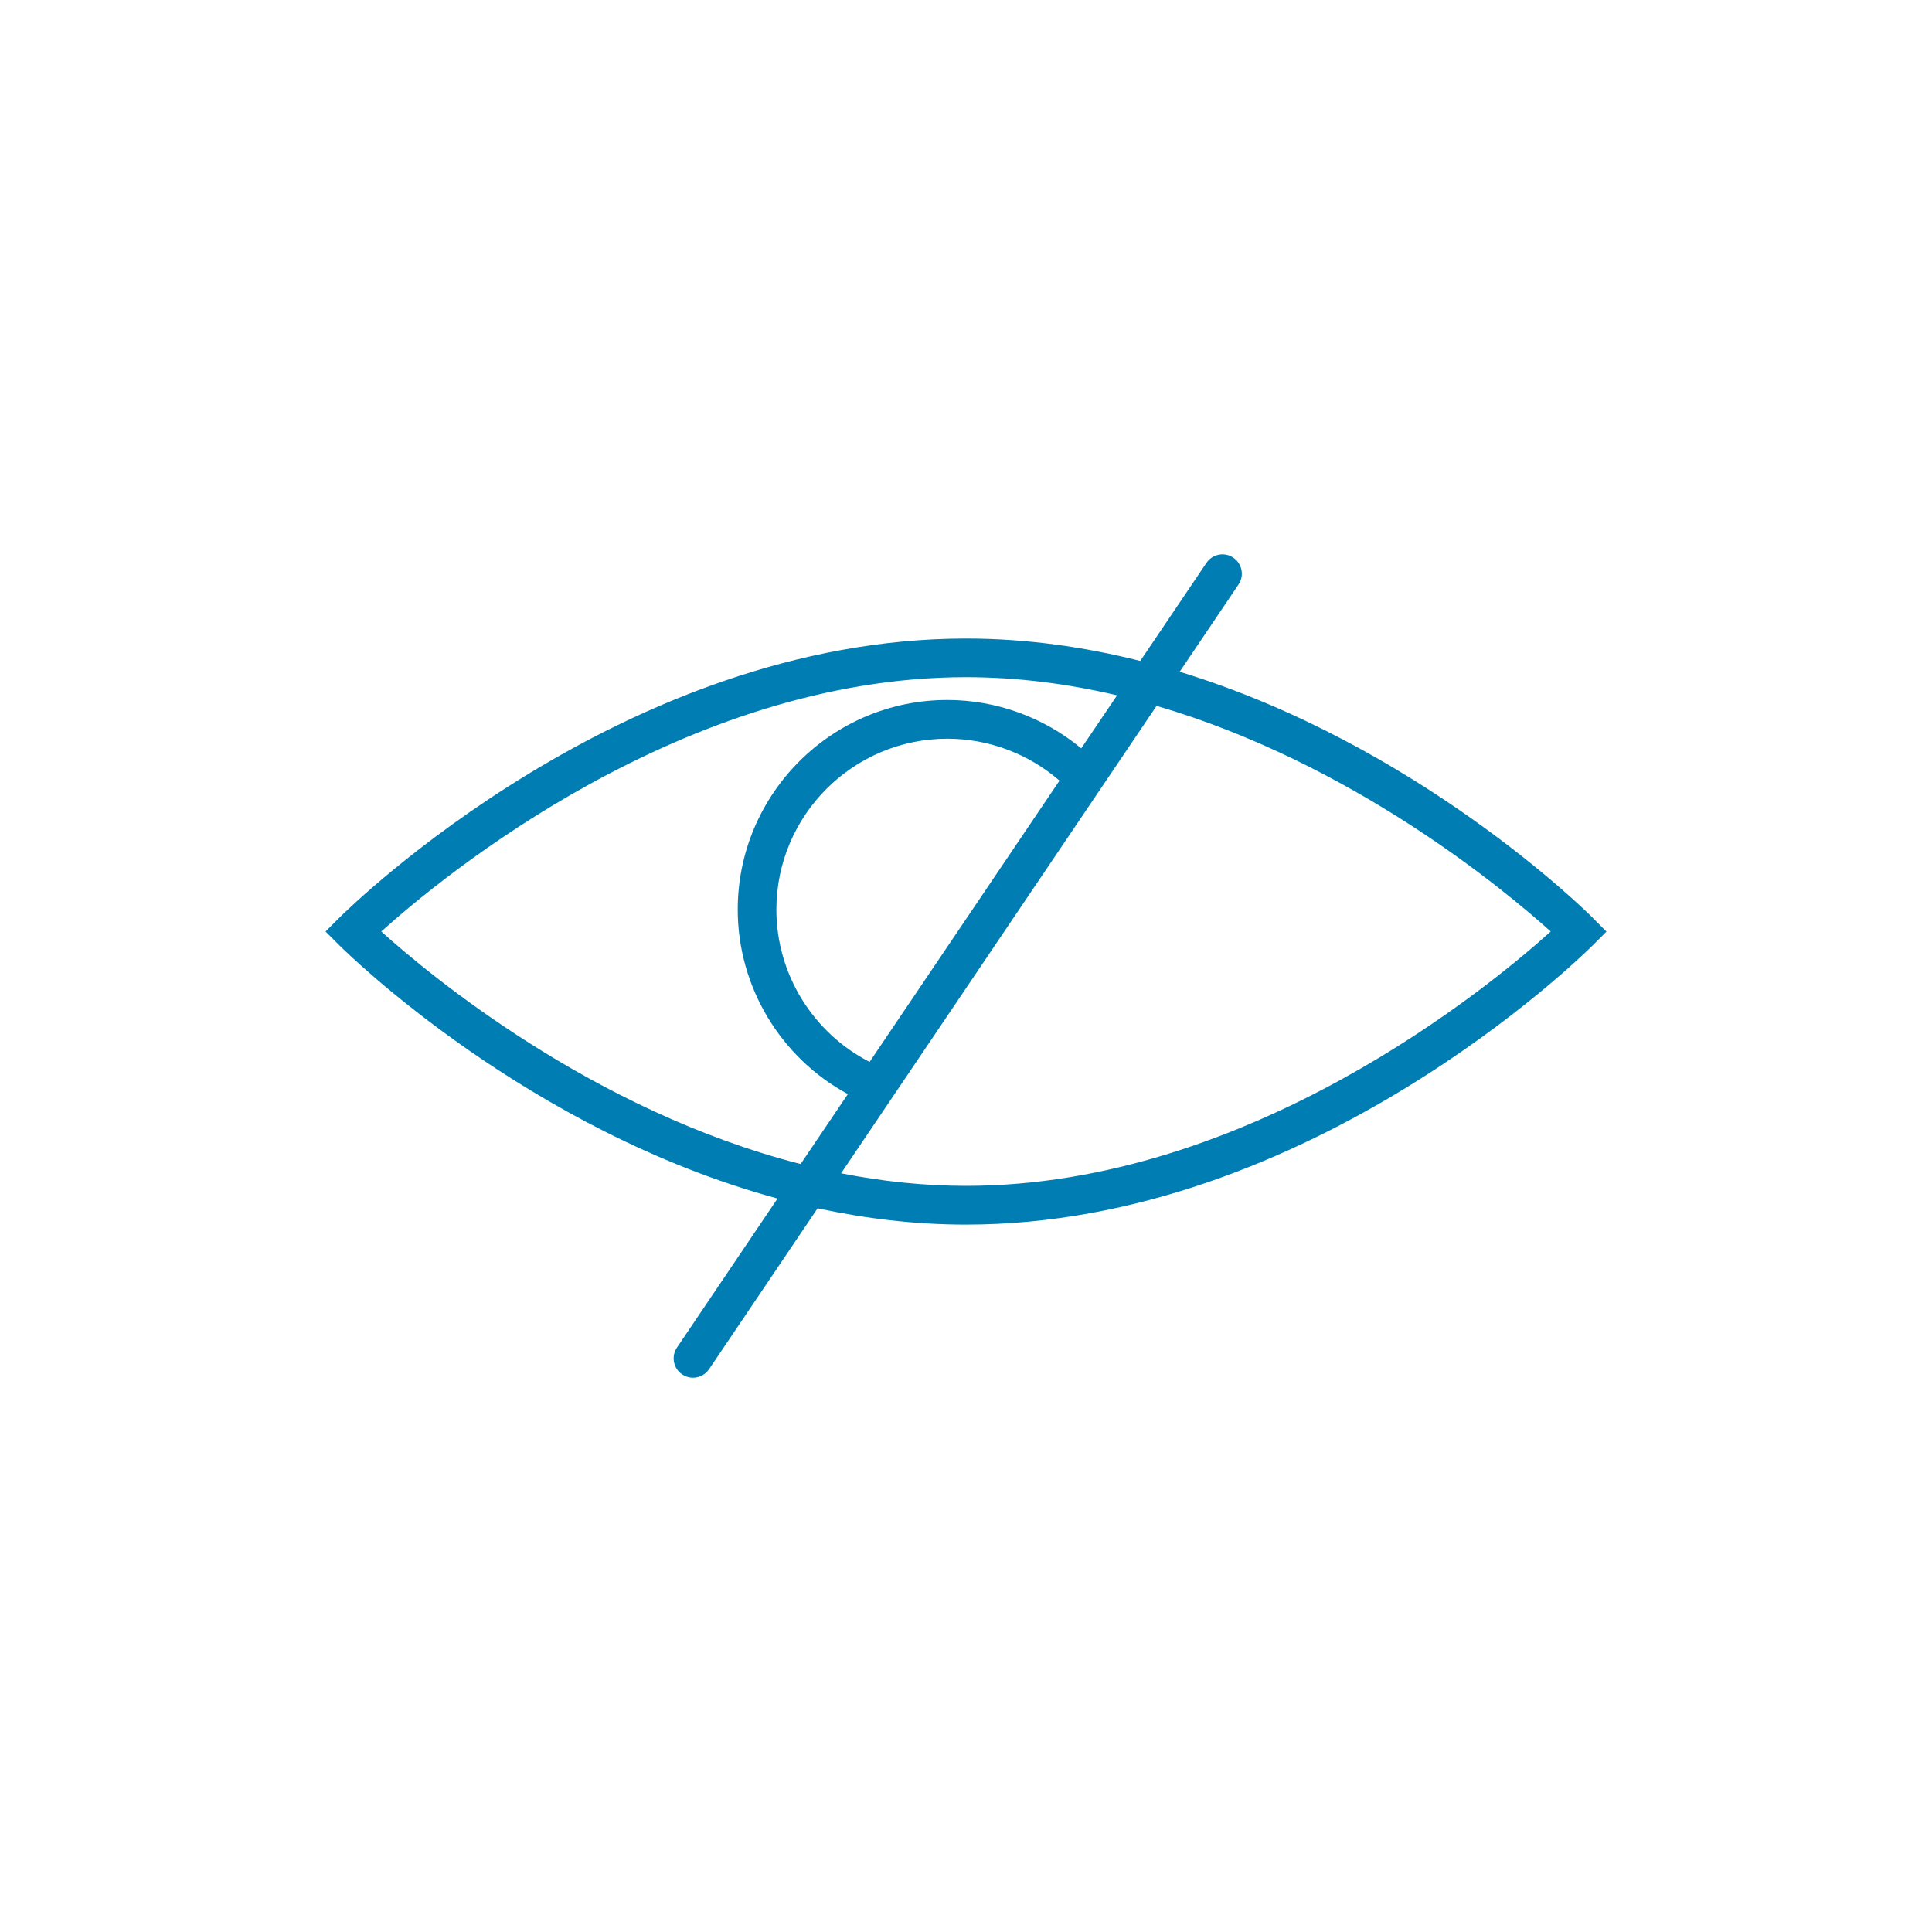
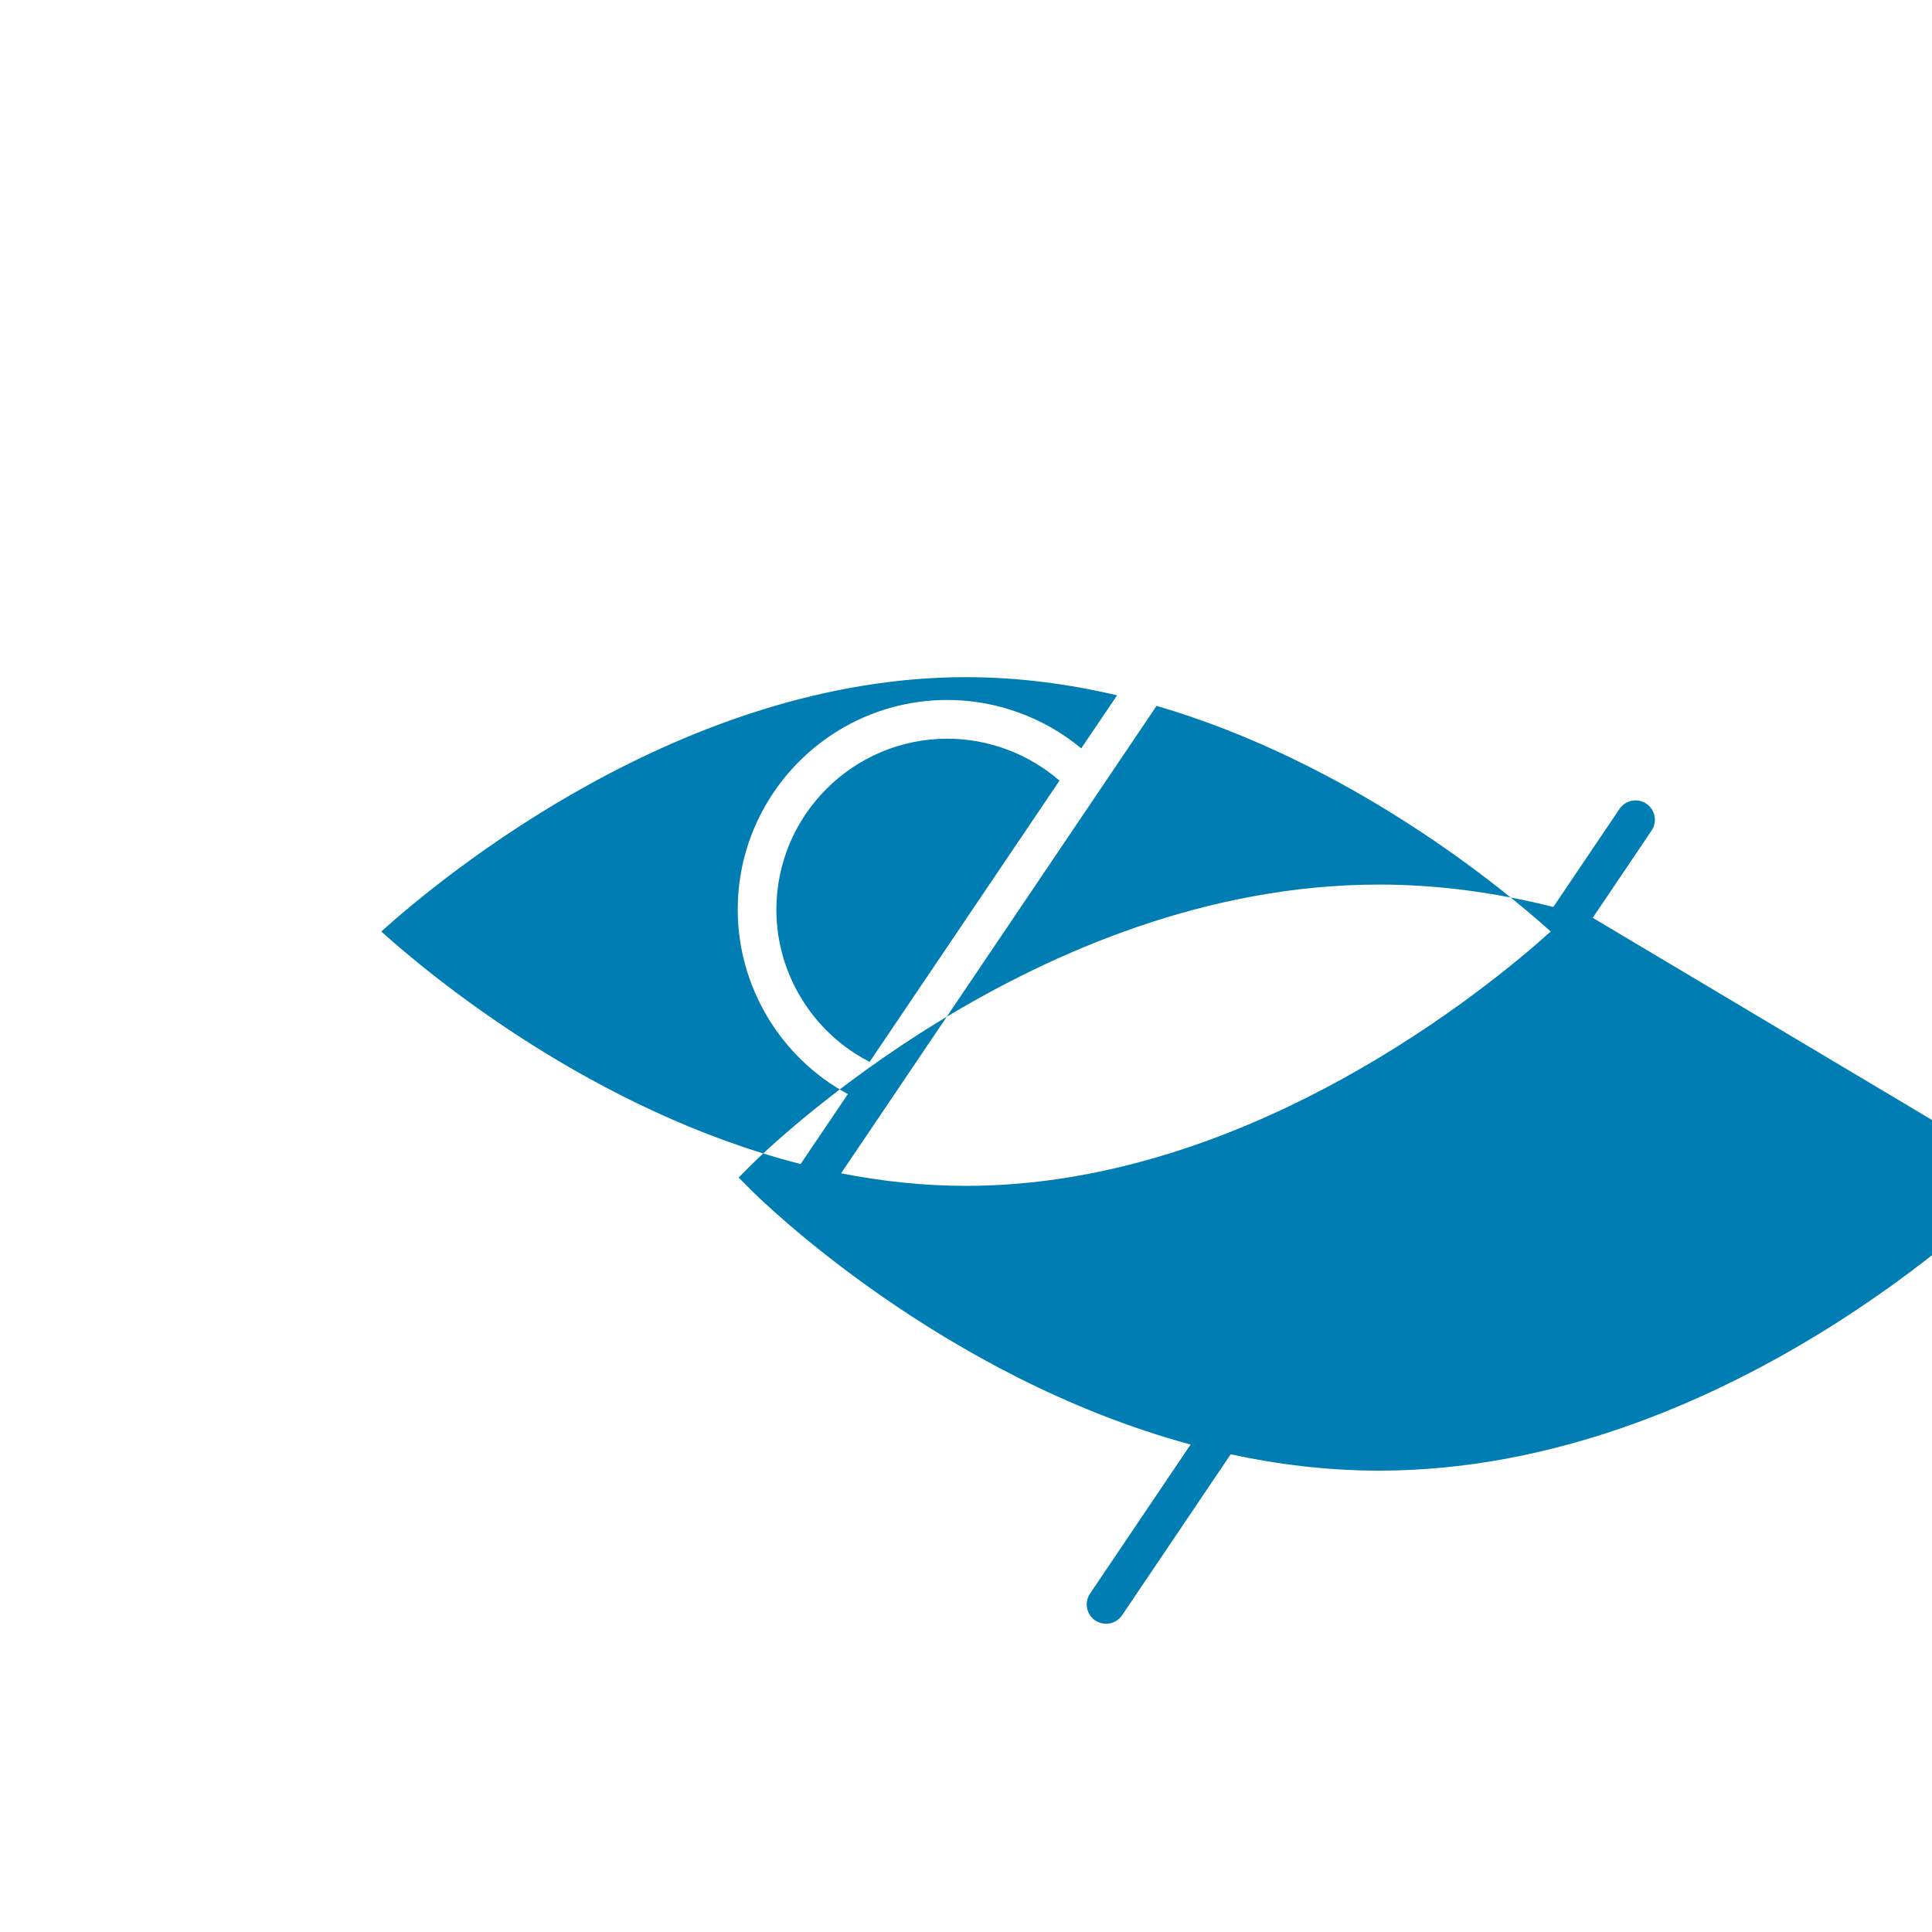
<svg xmlns="http://www.w3.org/2000/svg" version="1.1" viewBox="0 0 200 200">
  <defs>
    <style>
      .cls-1 {
        fill: #007db3;
      }
    </style>
  </defs>
  <g>
    <g id="Layer_1">
-       <path class="cls-1" d="M164.88,95.01c-.92-.92-18.31-18.01-42.76-25.47l6.09-9.03c.62-.92.38-2.16-.54-2.78-.92-.62-2.16-.38-2.78.54l-6.85,10.15c-5.72-1.44-11.76-2.32-18.04-2.32-35.47,0-63.69,27.73-64.88,28.91l-1.42,1.42,1.42,1.42c.96.95,19.56,19.22,45.37,26.22l-10.41,15.43c-.62.92-.38,2.16.54,2.78.34.23.73.34,1.12.34.64,0,1.27-.31,1.66-.88l11.24-16.66c4.92,1.06,10.05,1.69,15.36,1.69,35.47,0,63.69-27.73,64.88-28.91l1.42-1.42-1.42-1.42ZM39.47,96.43c6.28-5.66,31.22-26.33,60.53-26.33,5.39,0,10.63.7,15.64,1.88l-3.71,5.49c-3.87-3.21-8.79-5.01-13.86-5.01-11.97,0-21.7,9.74-21.7,21.7,0,7.98,4.43,15.33,11.4,19.1l-4.89,7.24c-21.51-5.5-38.41-19.56-43.42-24.08ZM90.03,109.93c-5.89-3.01-9.66-9.12-9.66-15.76,0-9.76,7.94-17.7,17.7-17.7,4.27,0,8.4,1.56,11.61,4.34l-19.66,29.12ZM100,122.76c-4.43,0-8.75-.48-12.93-1.3l32.66-48.39c20.25,5.92,35.99,19.03,40.8,23.36-6.28,5.66-31.22,26.33-60.53,26.33Z" />
+       <path class="cls-1" d="M164.88,95.01l6.09-9.03c.62-.92.38-2.16-.54-2.78-.92-.62-2.16-.38-2.78.54l-6.85,10.15c-5.72-1.44-11.76-2.32-18.04-2.32-35.47,0-63.69,27.73-64.88,28.91l-1.42,1.42,1.42,1.42c.96.95,19.56,19.22,45.37,26.22l-10.41,15.43c-.62.92-.38,2.16.54,2.78.34.23.73.34,1.12.34.64,0,1.27-.31,1.66-.88l11.24-16.66c4.92,1.06,10.05,1.69,15.36,1.69,35.47,0,63.69-27.73,64.88-28.91l1.42-1.42-1.42-1.42ZM39.47,96.43c6.28-5.66,31.22-26.33,60.53-26.33,5.39,0,10.63.7,15.64,1.88l-3.71,5.49c-3.87-3.21-8.79-5.01-13.86-5.01-11.97,0-21.7,9.74-21.7,21.7,0,7.98,4.43,15.33,11.4,19.1l-4.89,7.24c-21.51-5.5-38.41-19.56-43.42-24.08ZM90.03,109.93c-5.89-3.01-9.66-9.12-9.66-15.76,0-9.76,7.94-17.7,17.7-17.7,4.27,0,8.4,1.56,11.61,4.34l-19.66,29.12ZM100,122.76c-4.43,0-8.75-.48-12.93-1.3l32.66-48.39c20.25,5.92,35.99,19.03,40.8,23.36-6.28,5.66-31.22,26.33-60.53,26.33Z" />
    </g>
  </g>
</svg>